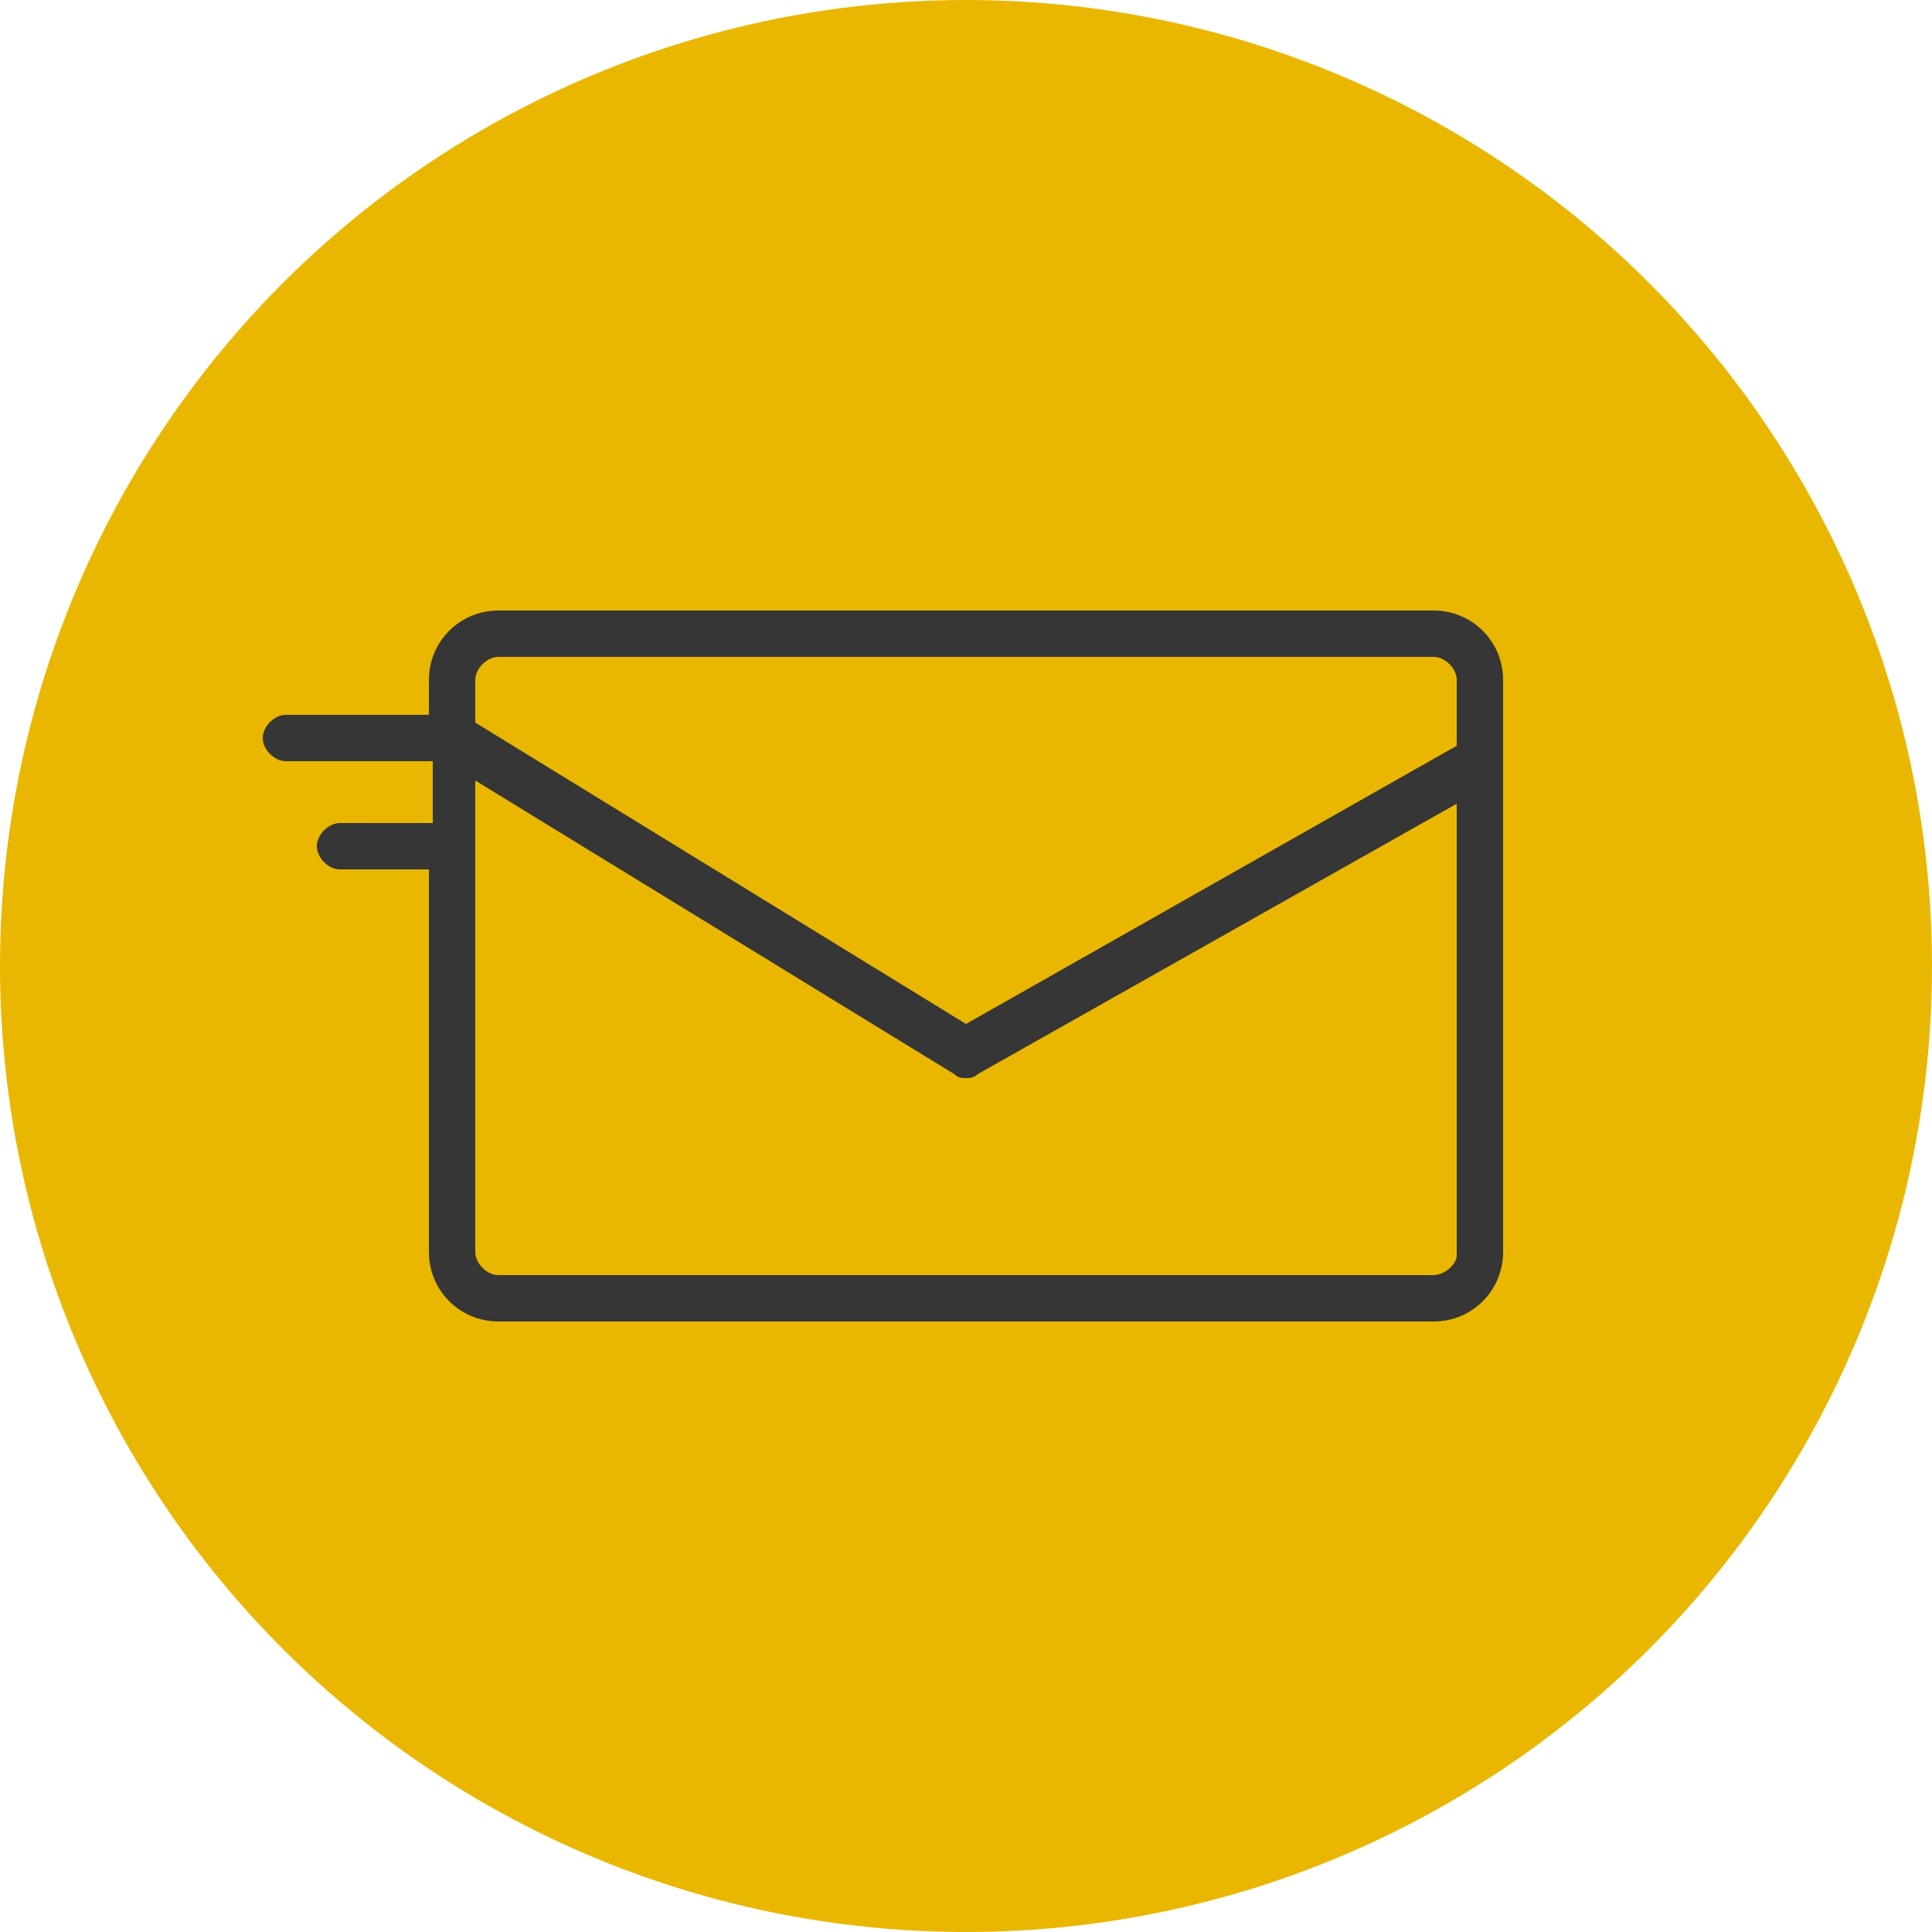
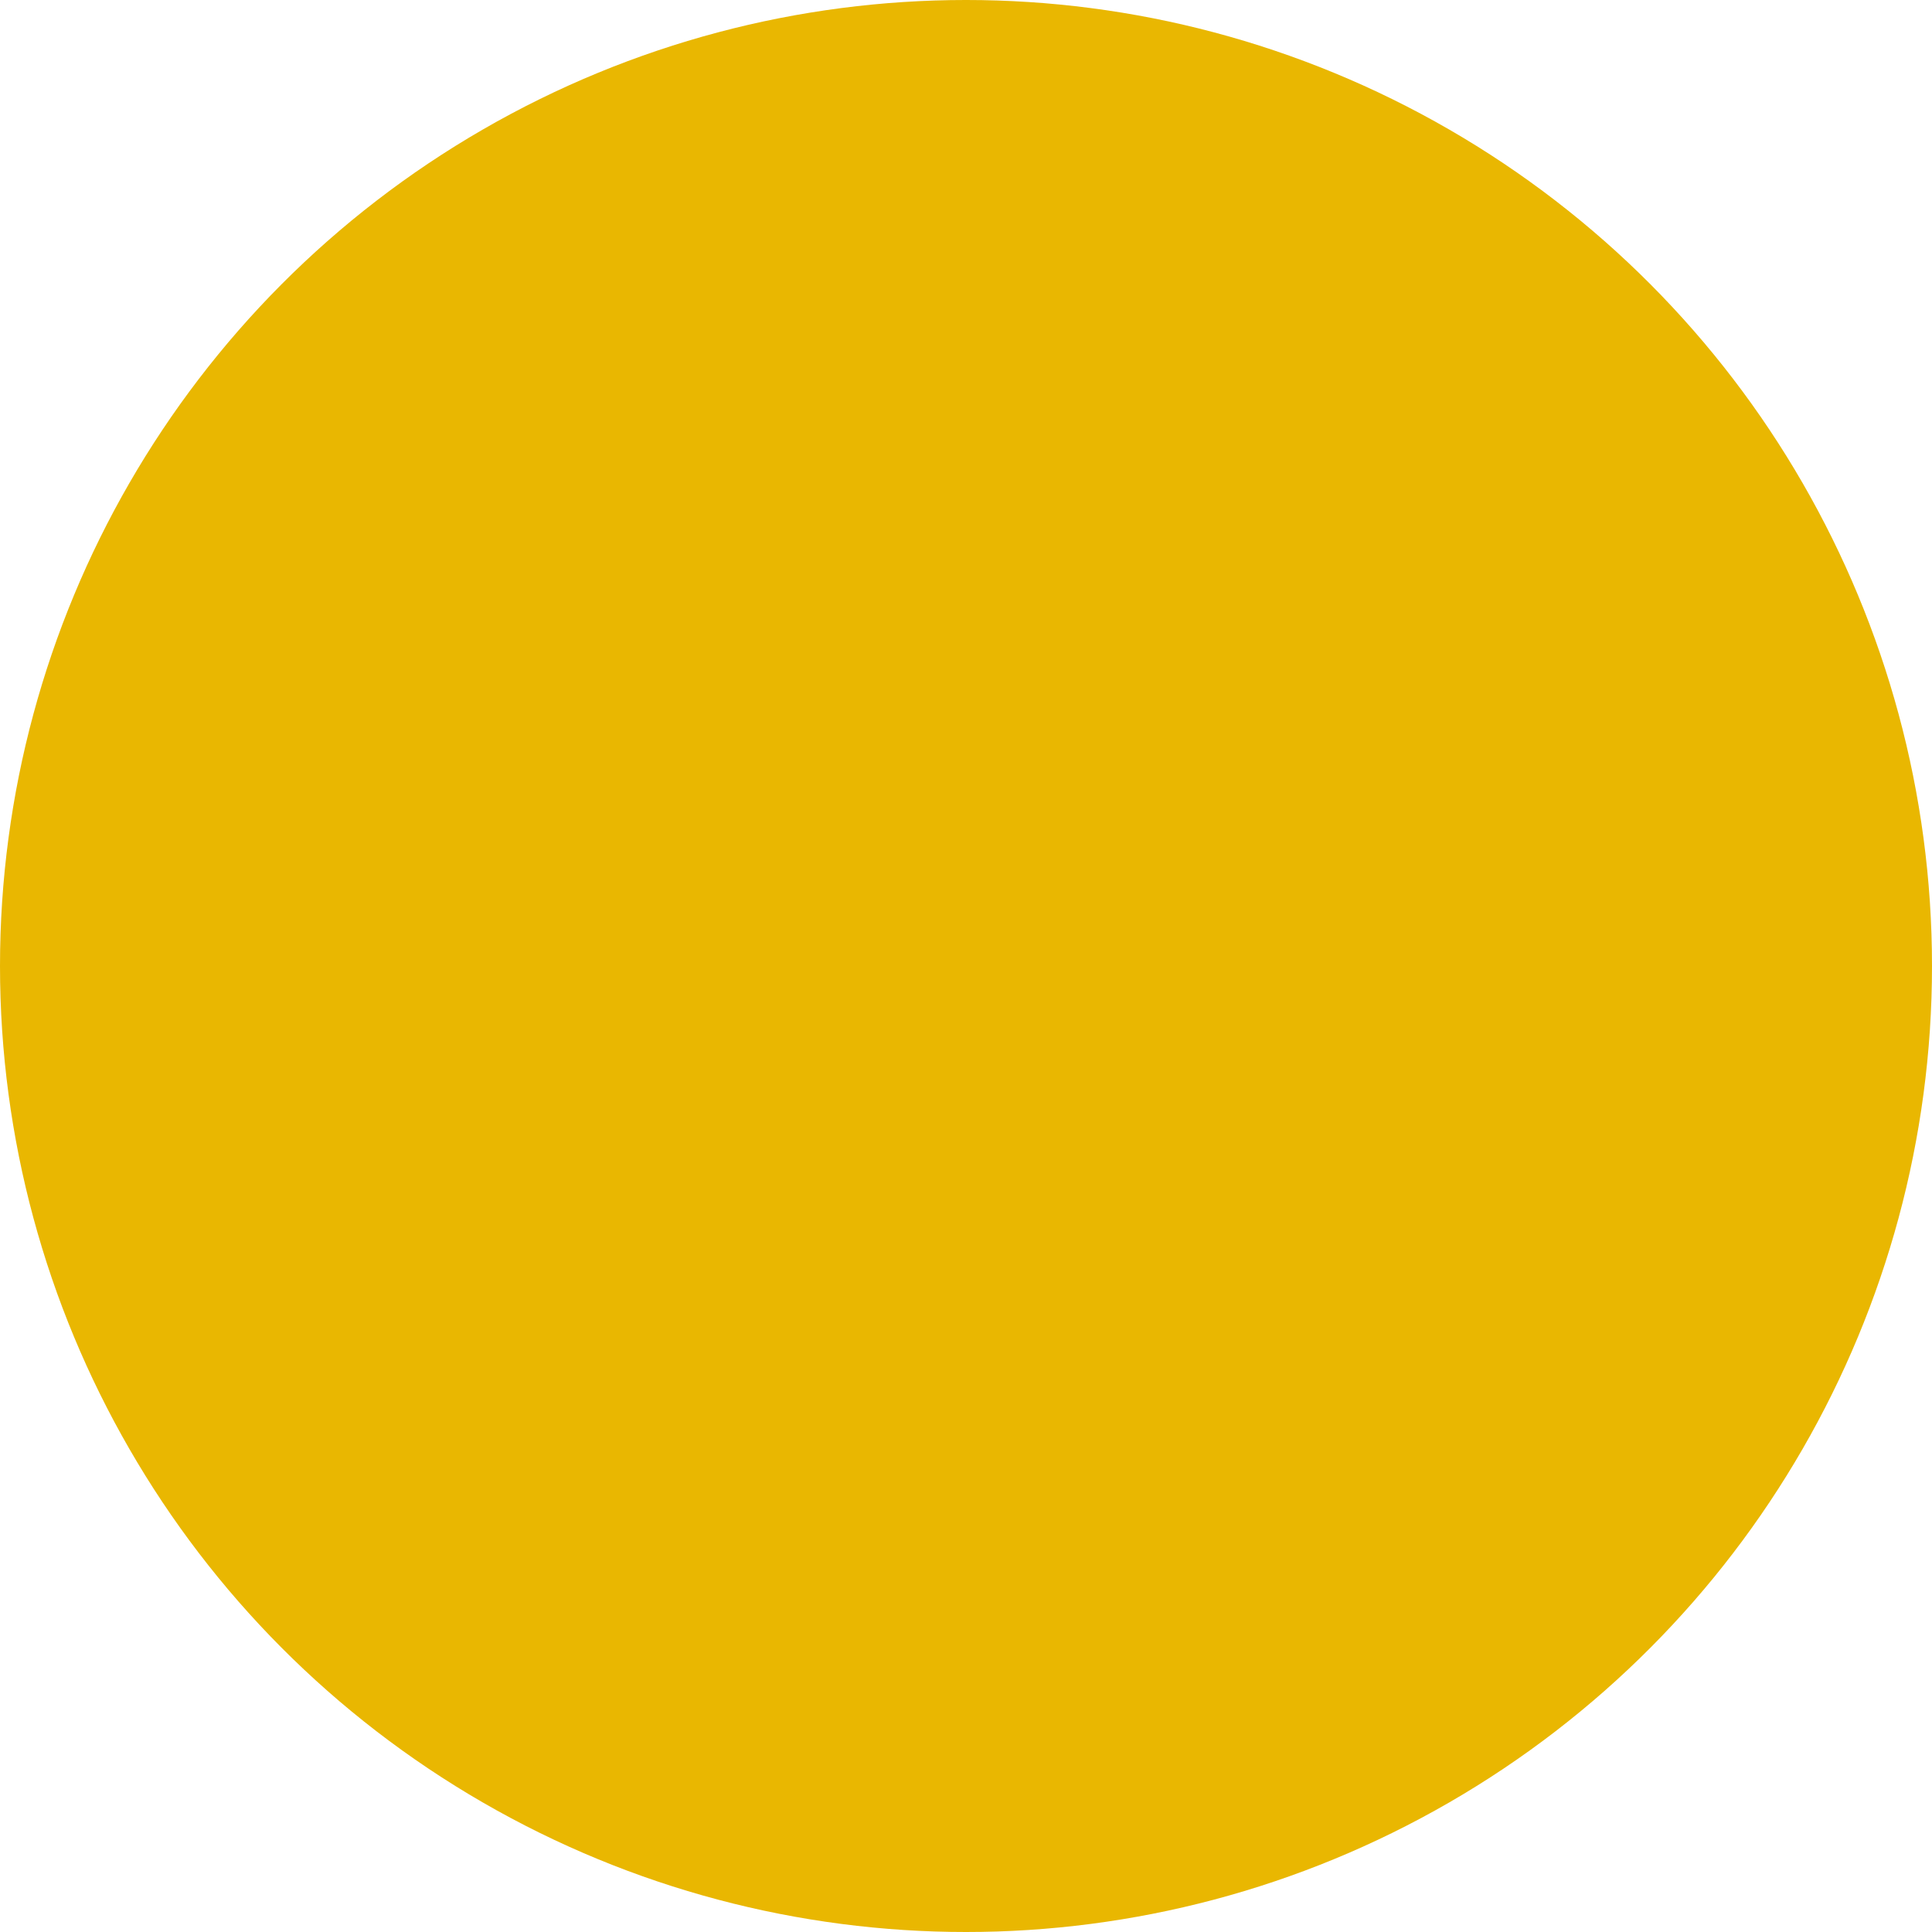
<svg xmlns="http://www.w3.org/2000/svg" version="1.1" baseProfile="tiny" id="Capa_1" x="0px" y="0px" viewBox="0 0 50 50" xml:space="preserve">
  <circle fill="#e9b701" cx="25" cy="25" r="25" />
-   <path fill="#363636" d="M37.1,15.8H12.9c-1,0-1.8,0.8-1.8,1.8v0.9H7.4c-0.3,0-0.6,0.3-0.6,0.6c0,0.3,0.3,0.6,0.6,0.6h3.8v1.6H8.8  c-0.3,0-0.6,0.3-0.6,0.6s0.3,0.6,0.6,0.6h2.3v9.9c0,1,0.8,1.8,1.8,1.8h24.2c1,0,1.8-0.8,1.8-1.8V17.6C38.9,16.6,38.1,15.8,37.1,15.8  z M12.9,17h24.2c0.3,0,0.6,0.3,0.6,0.6v1.7L25,26.5l-12.7-7.8v-1.1C12.3,17.3,12.6,17,12.9,17z M37.1,33H12.9  c-0.3,0-0.6-0.3-0.6-0.6V20.2l12.4,7.6c0.1,0.1,0.2,0.1,0.3,0.1c0.1,0,0.2,0,0.3-0.1l12.4-7v11.7C37.7,32.7,37.4,33,37.1,33z" />
</svg>